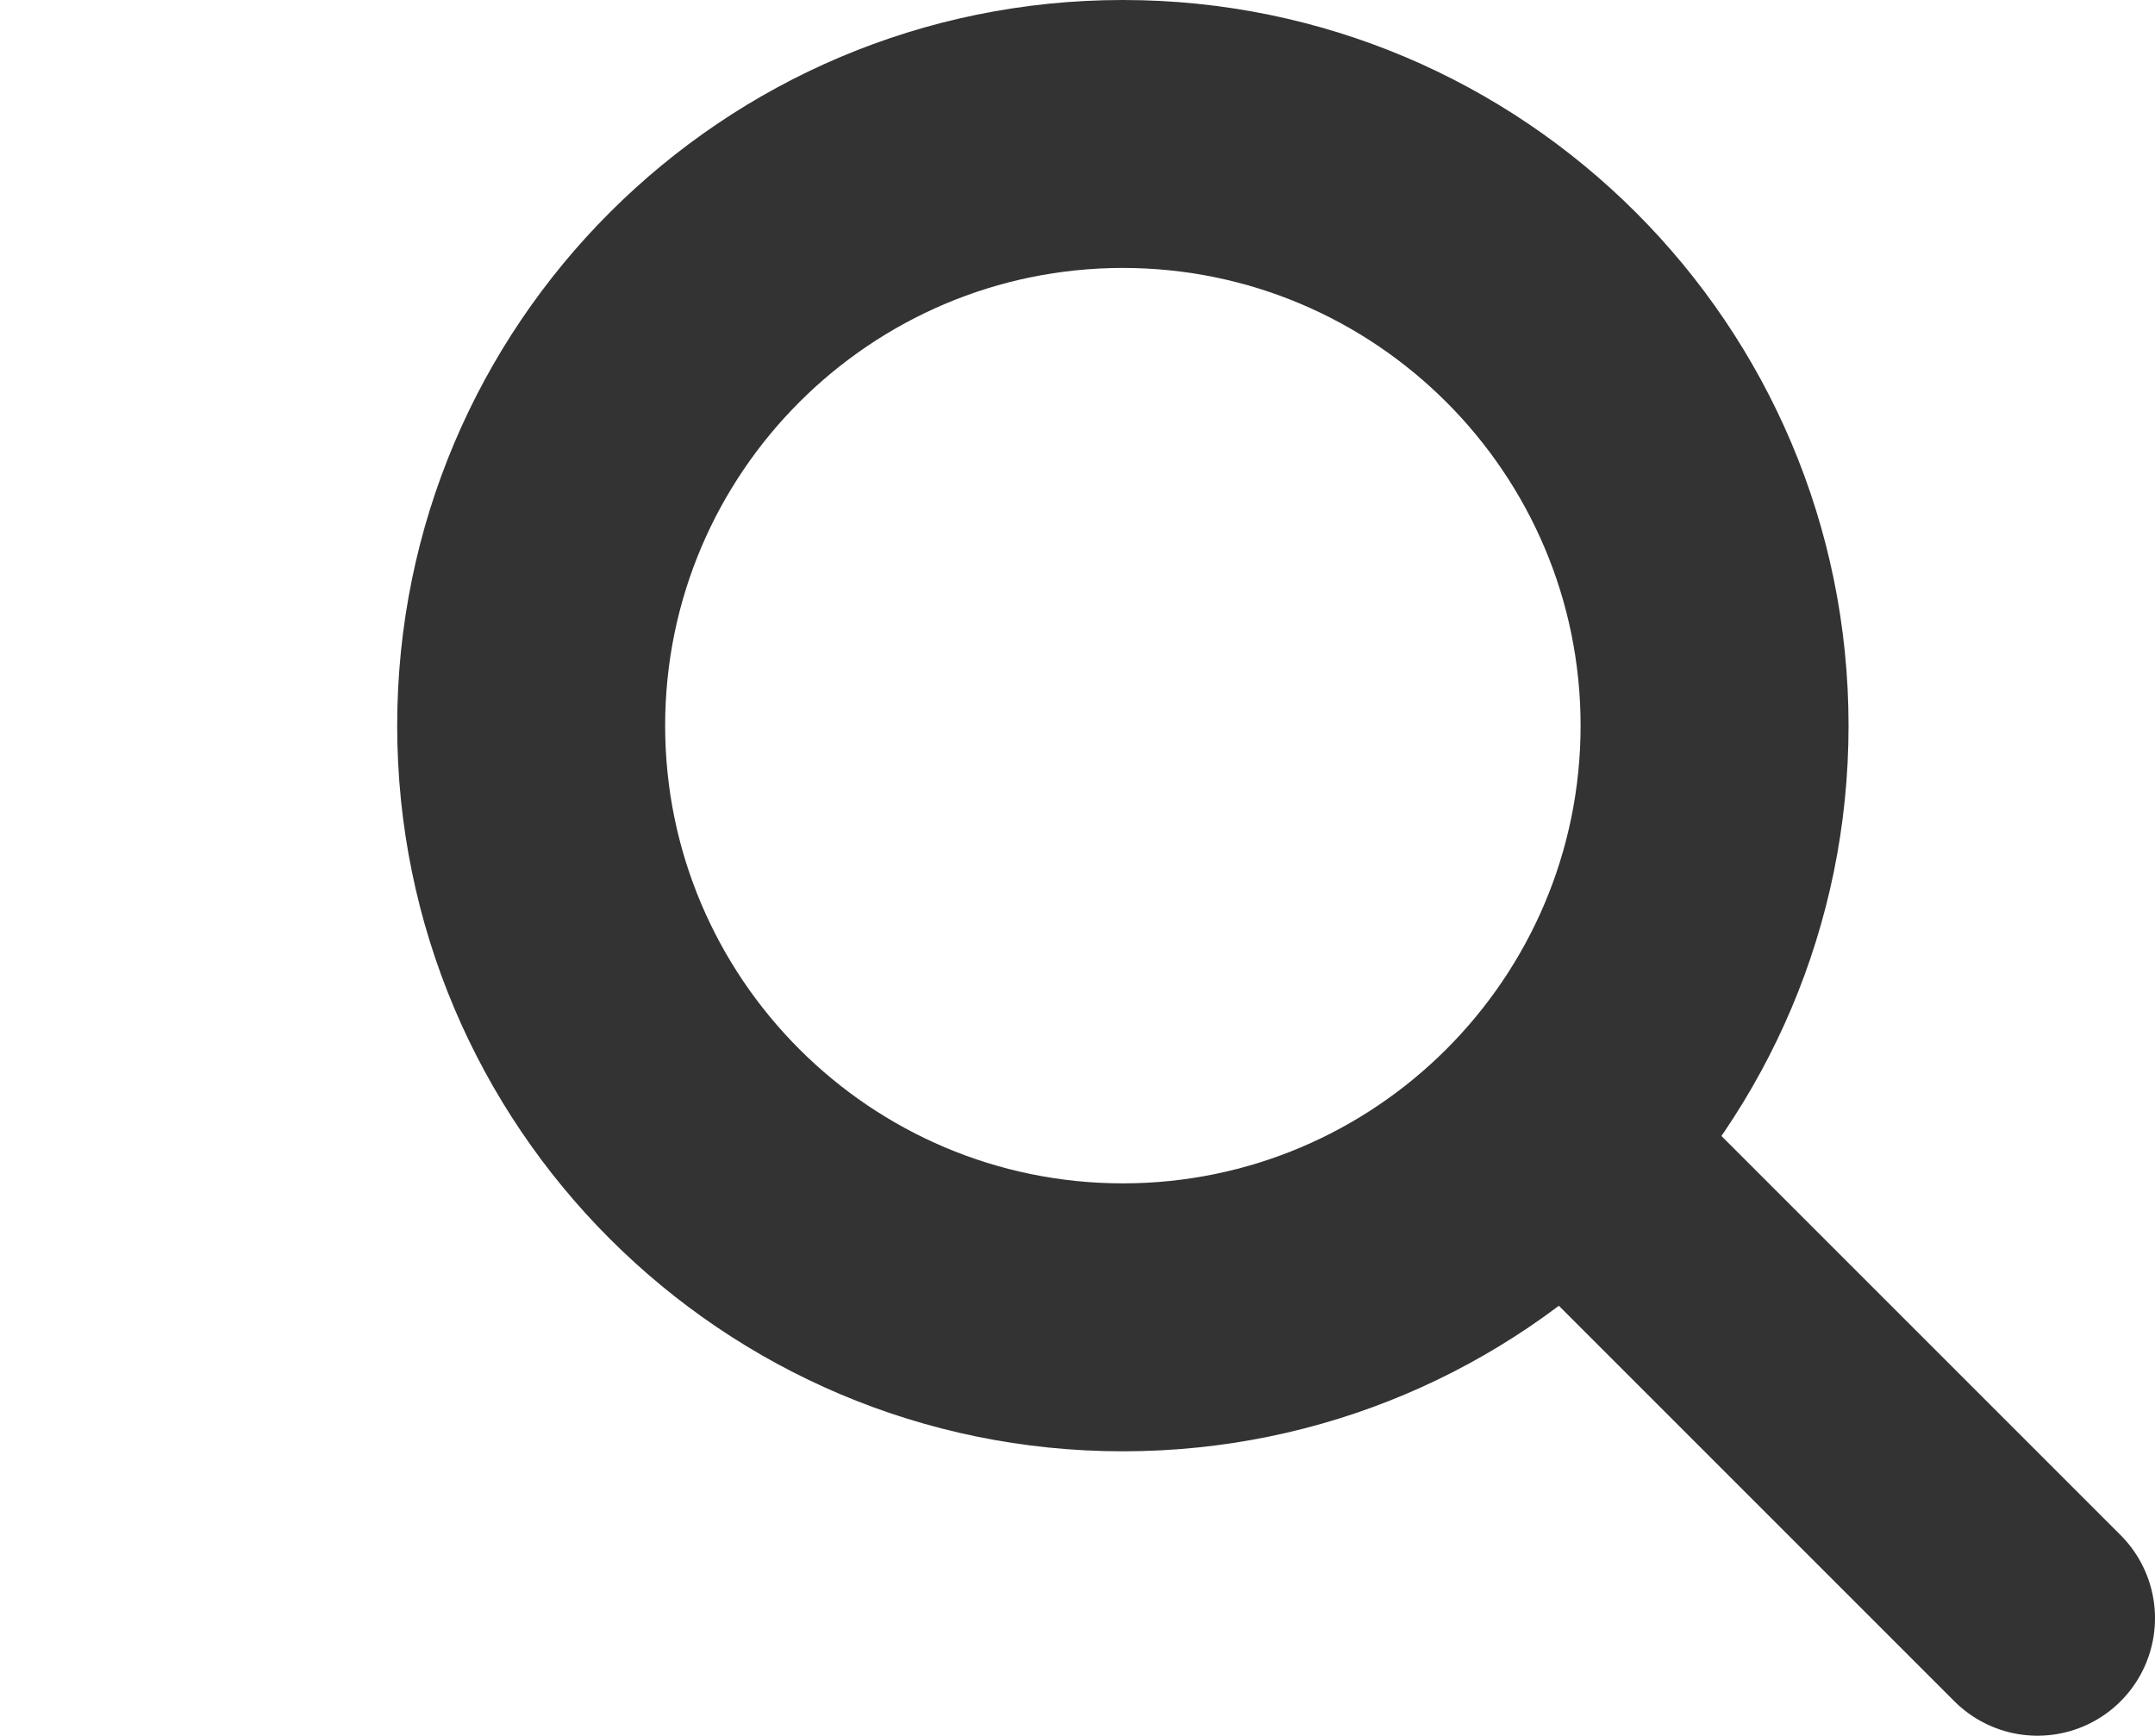
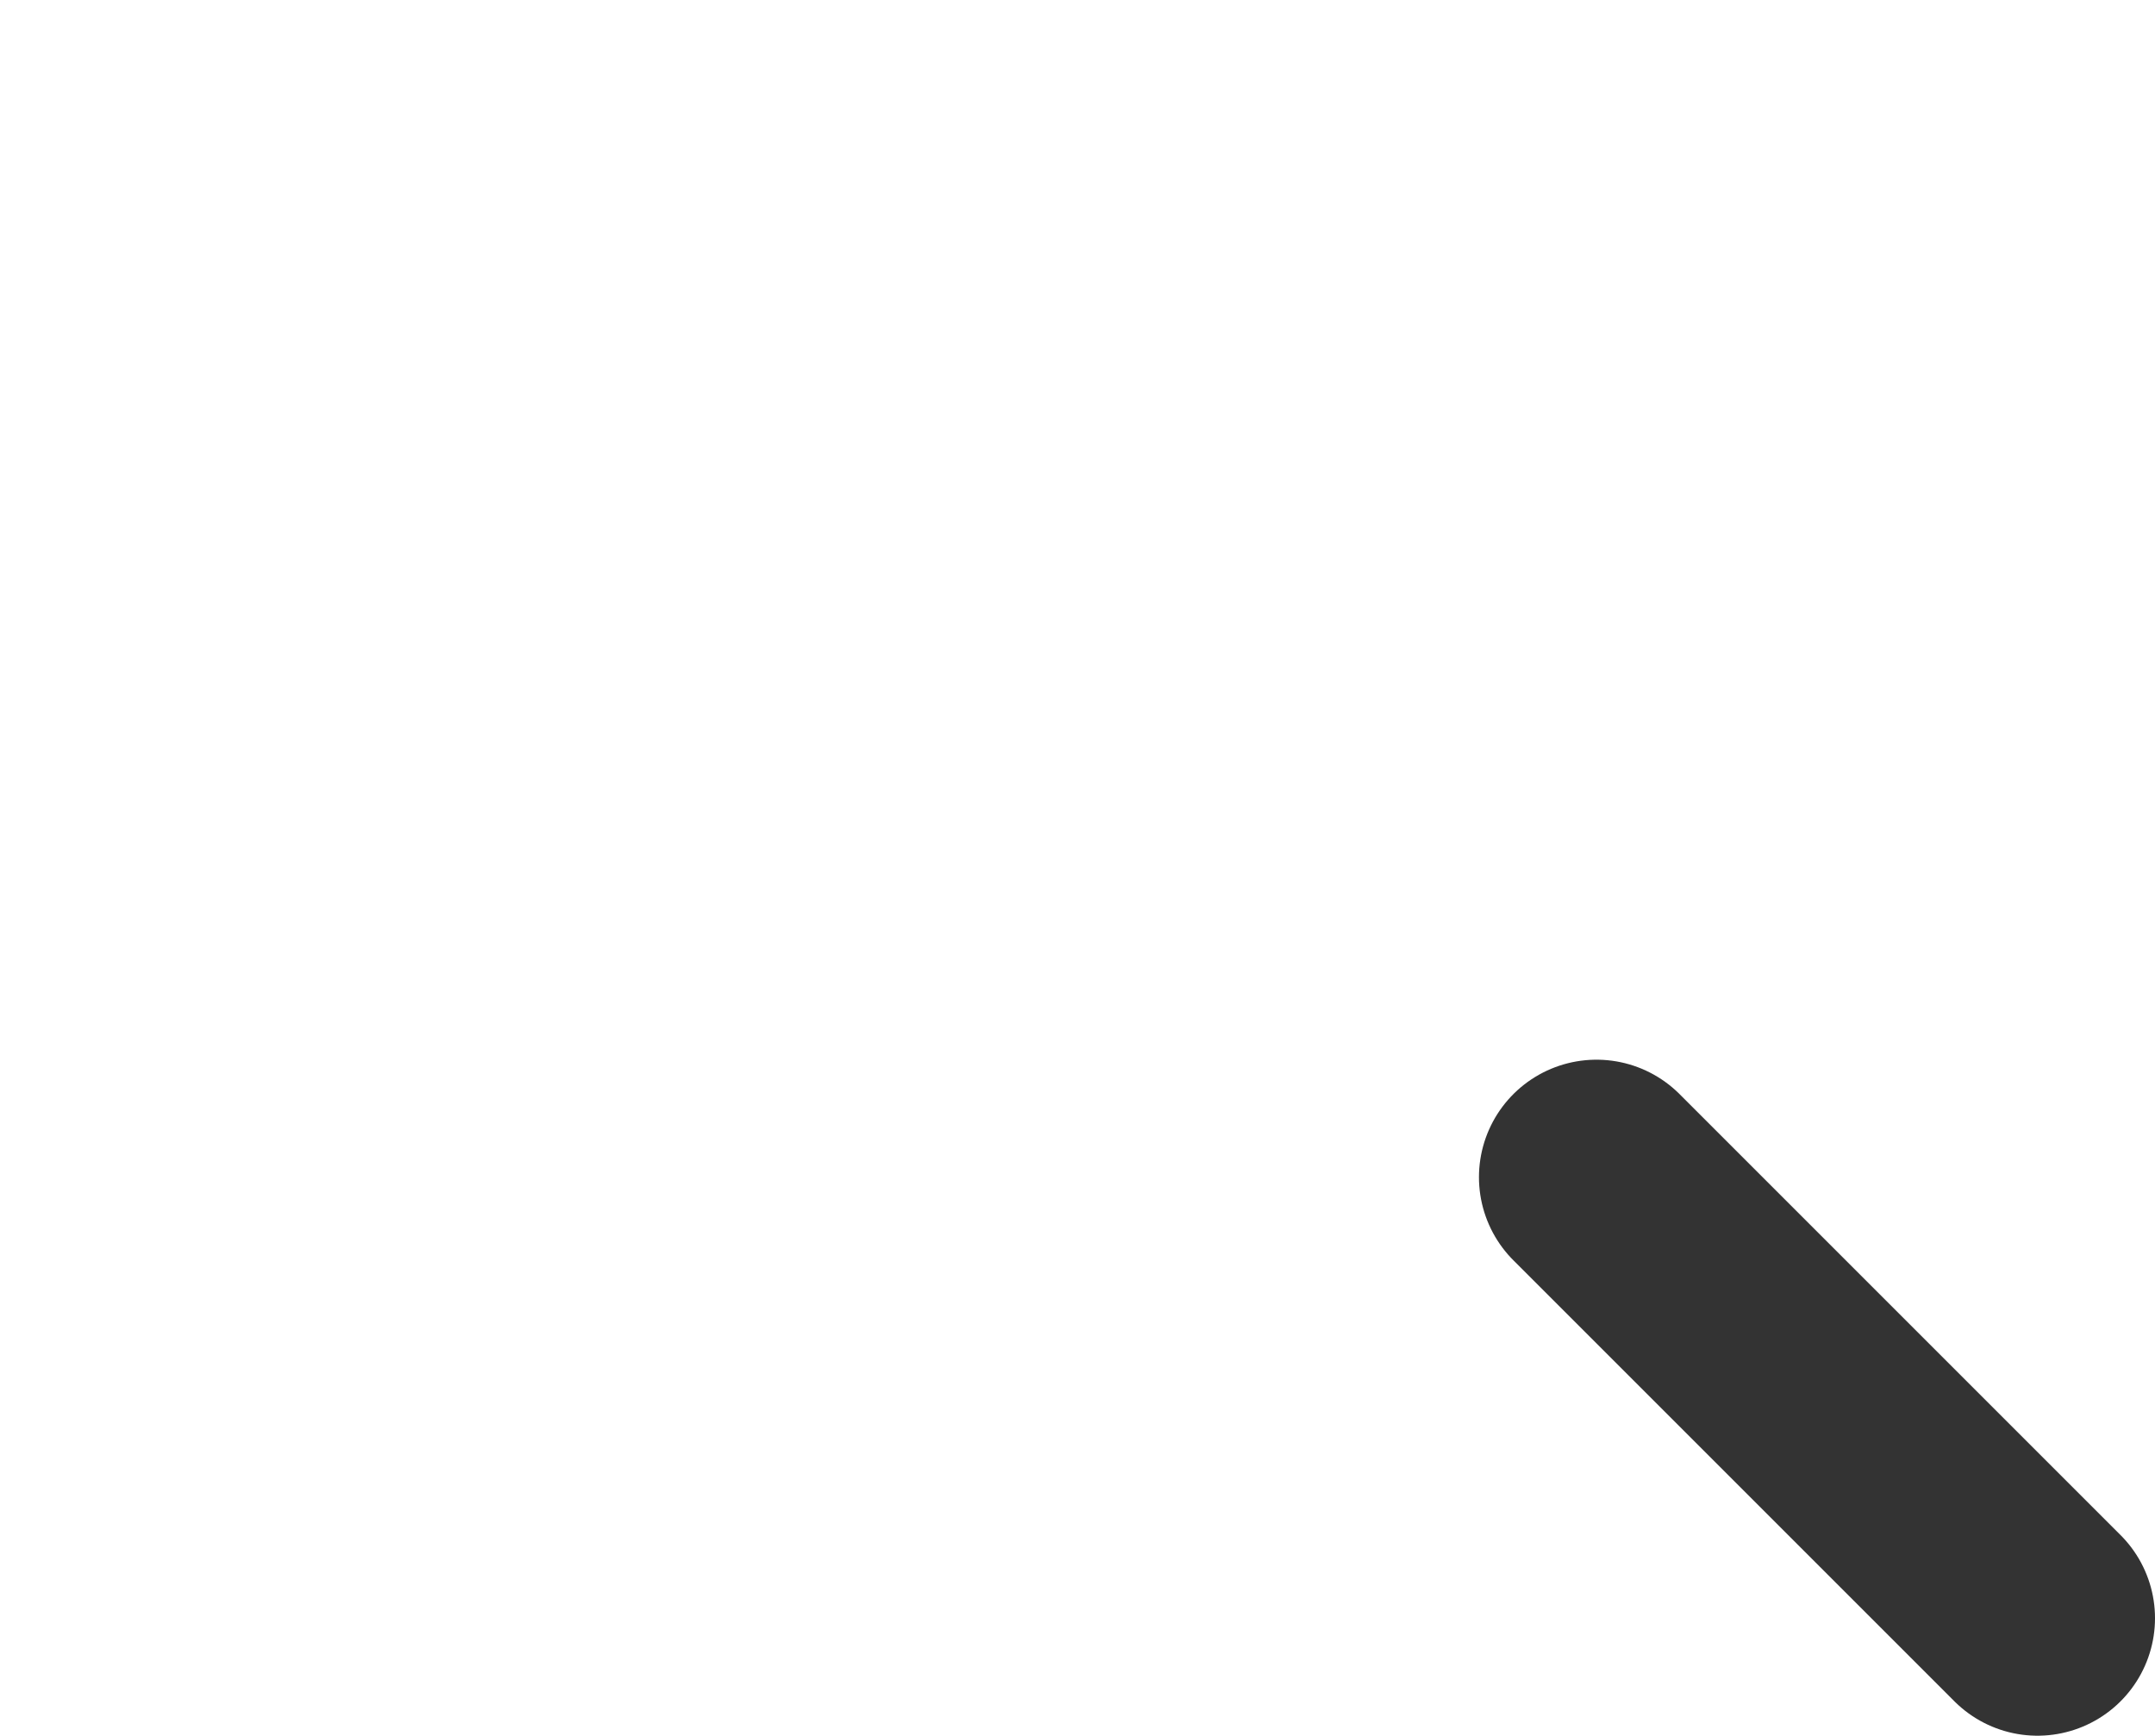
<svg xmlns="http://www.w3.org/2000/svg" id="_レイヤー_1" viewBox="0 0 18.192 14.654">
  <defs>
    <style>.cls-1{fill:none;stroke:#333;stroke-linecap:round;stroke-miterlimit:10;stroke-width:1.984px;}.cls-2{fill:#333;}</style>
  </defs>
-   <path class="cls-2" d="M9.479,2.262c2.131,0,3.864,1.733,3.864,3.864s-1.733,3.864-3.864,3.864-3.864-1.733-3.864-3.864,1.733-3.864,3.864-3.864M9.479,0C6.095,0,3.353,2.743,3.353,6.126s2.743,6.126,6.126,6.126,6.126-2.743,6.126-6.126S12.862,0,9.479,0h0Z" />
  <line class="cls-1" x1="13.477" y1="9.938" x2="17.2" y2="13.661" />
</svg>